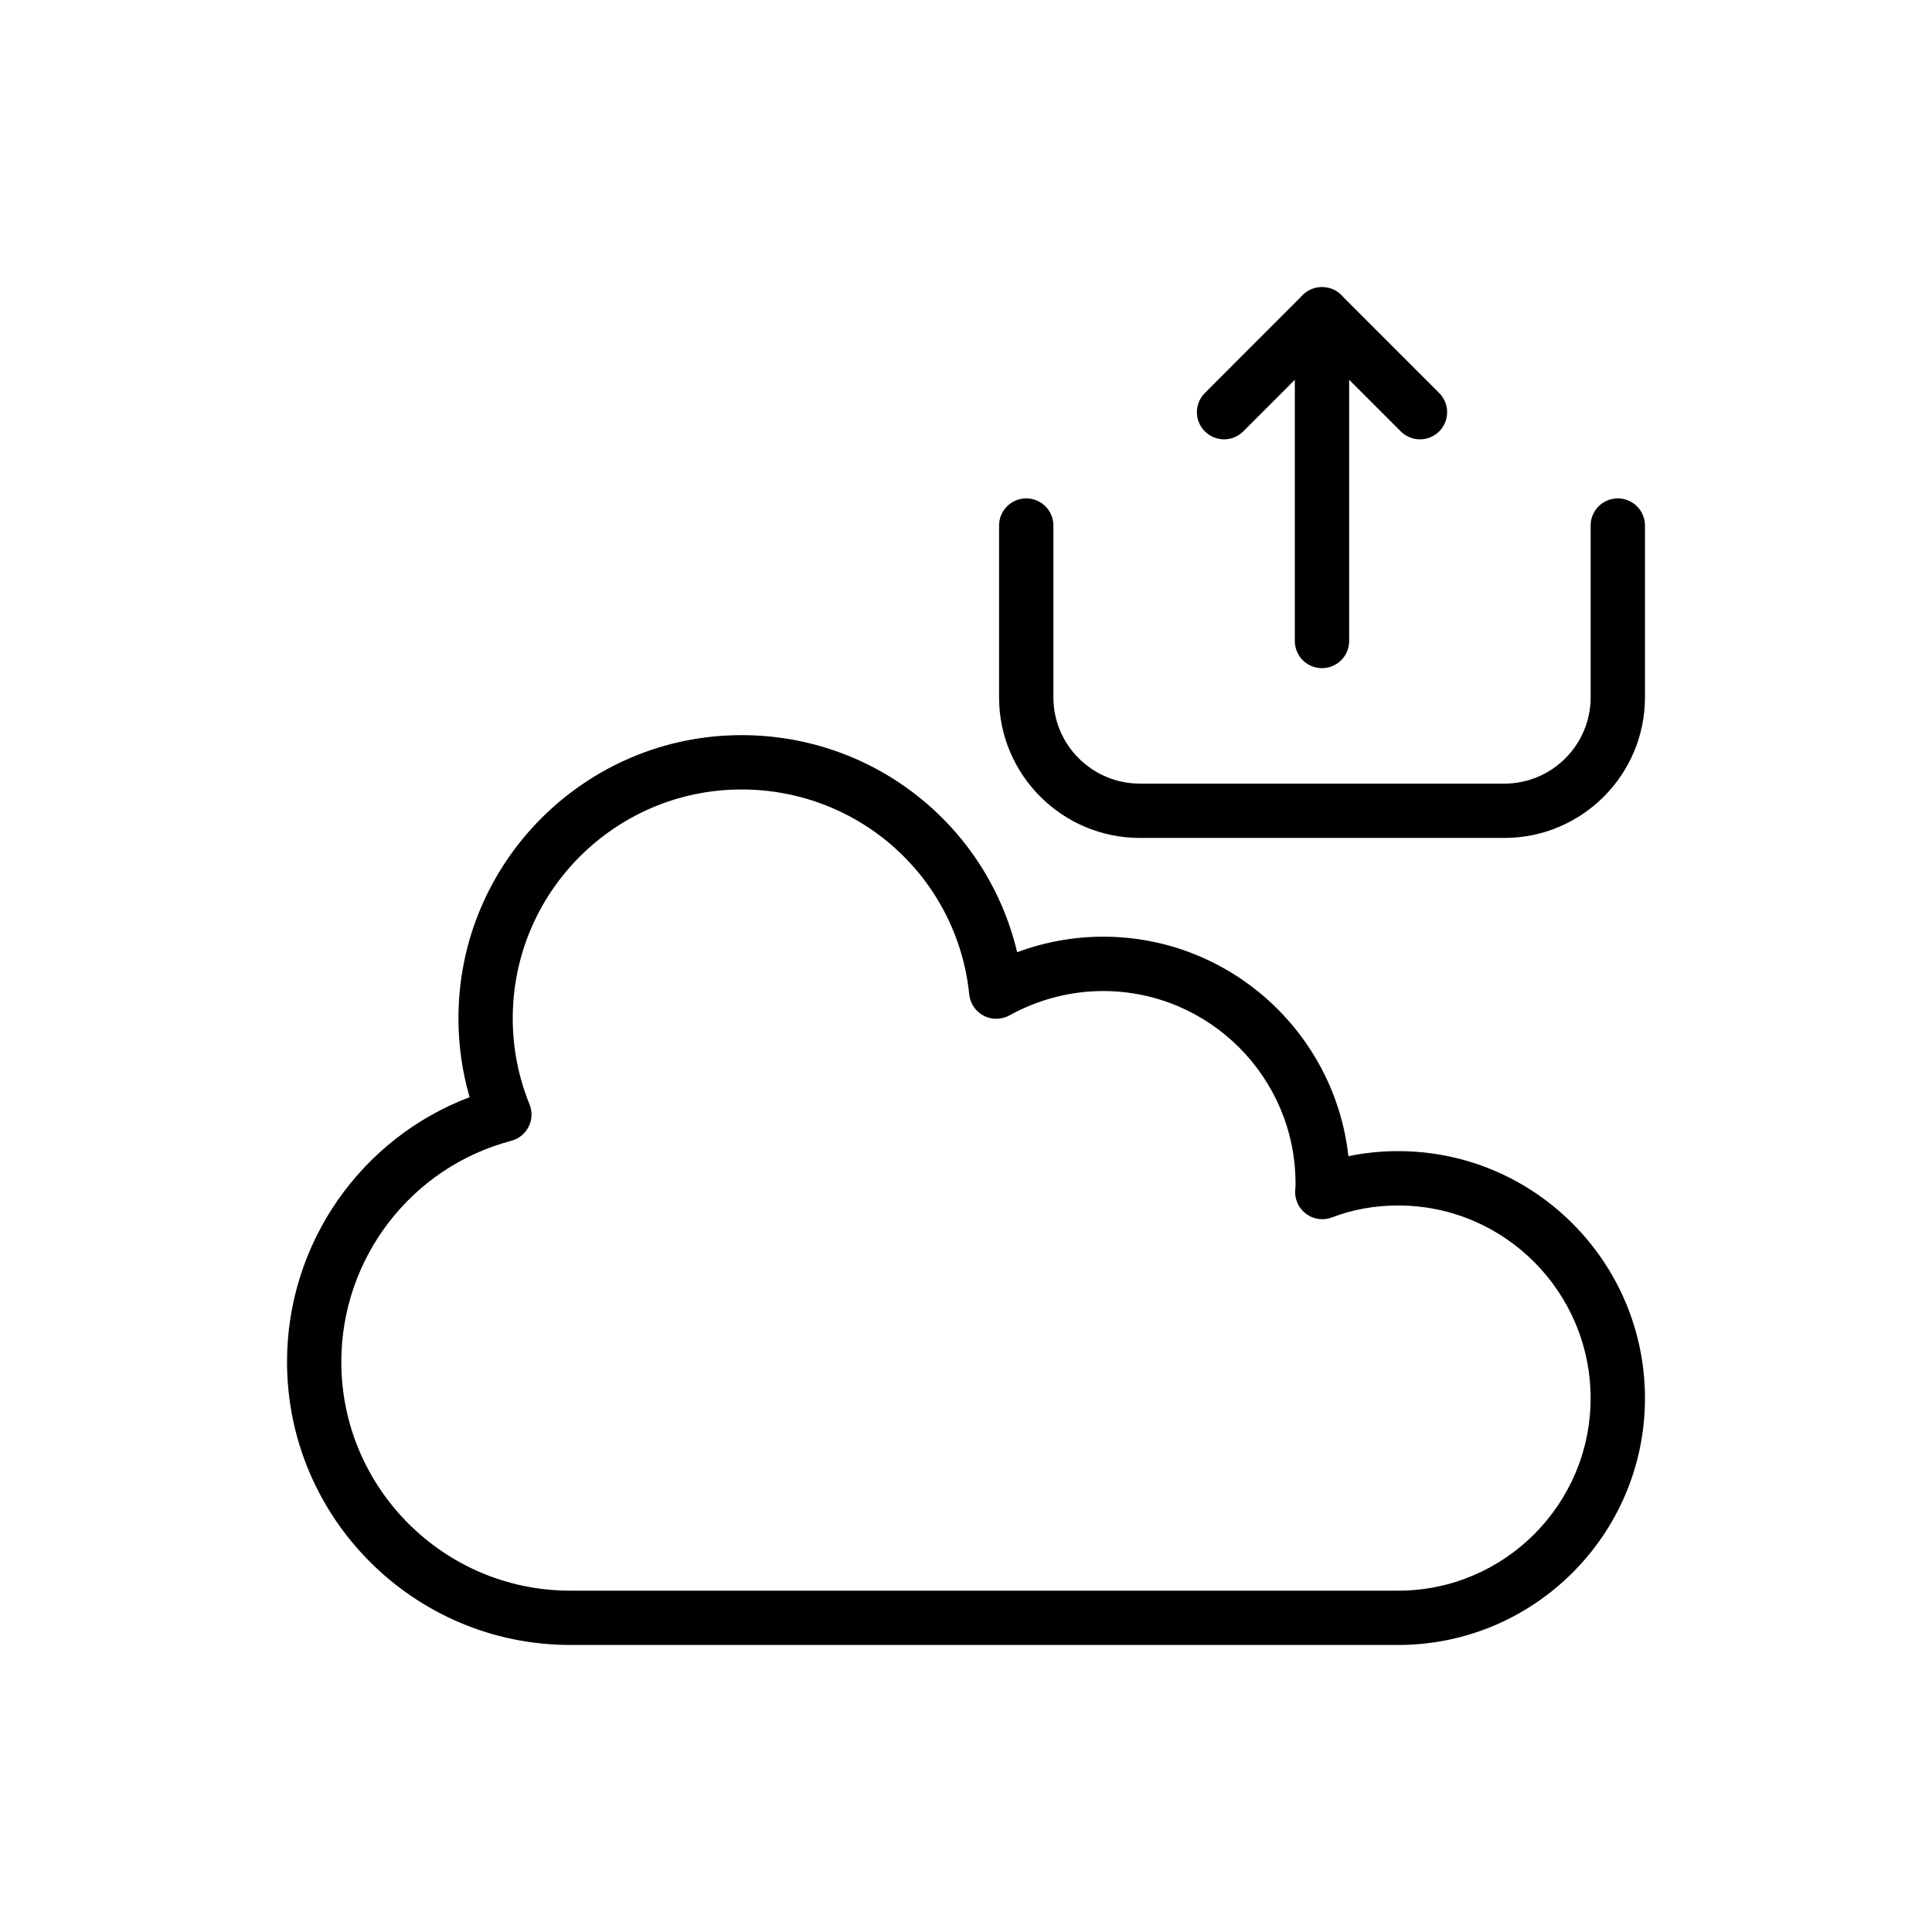
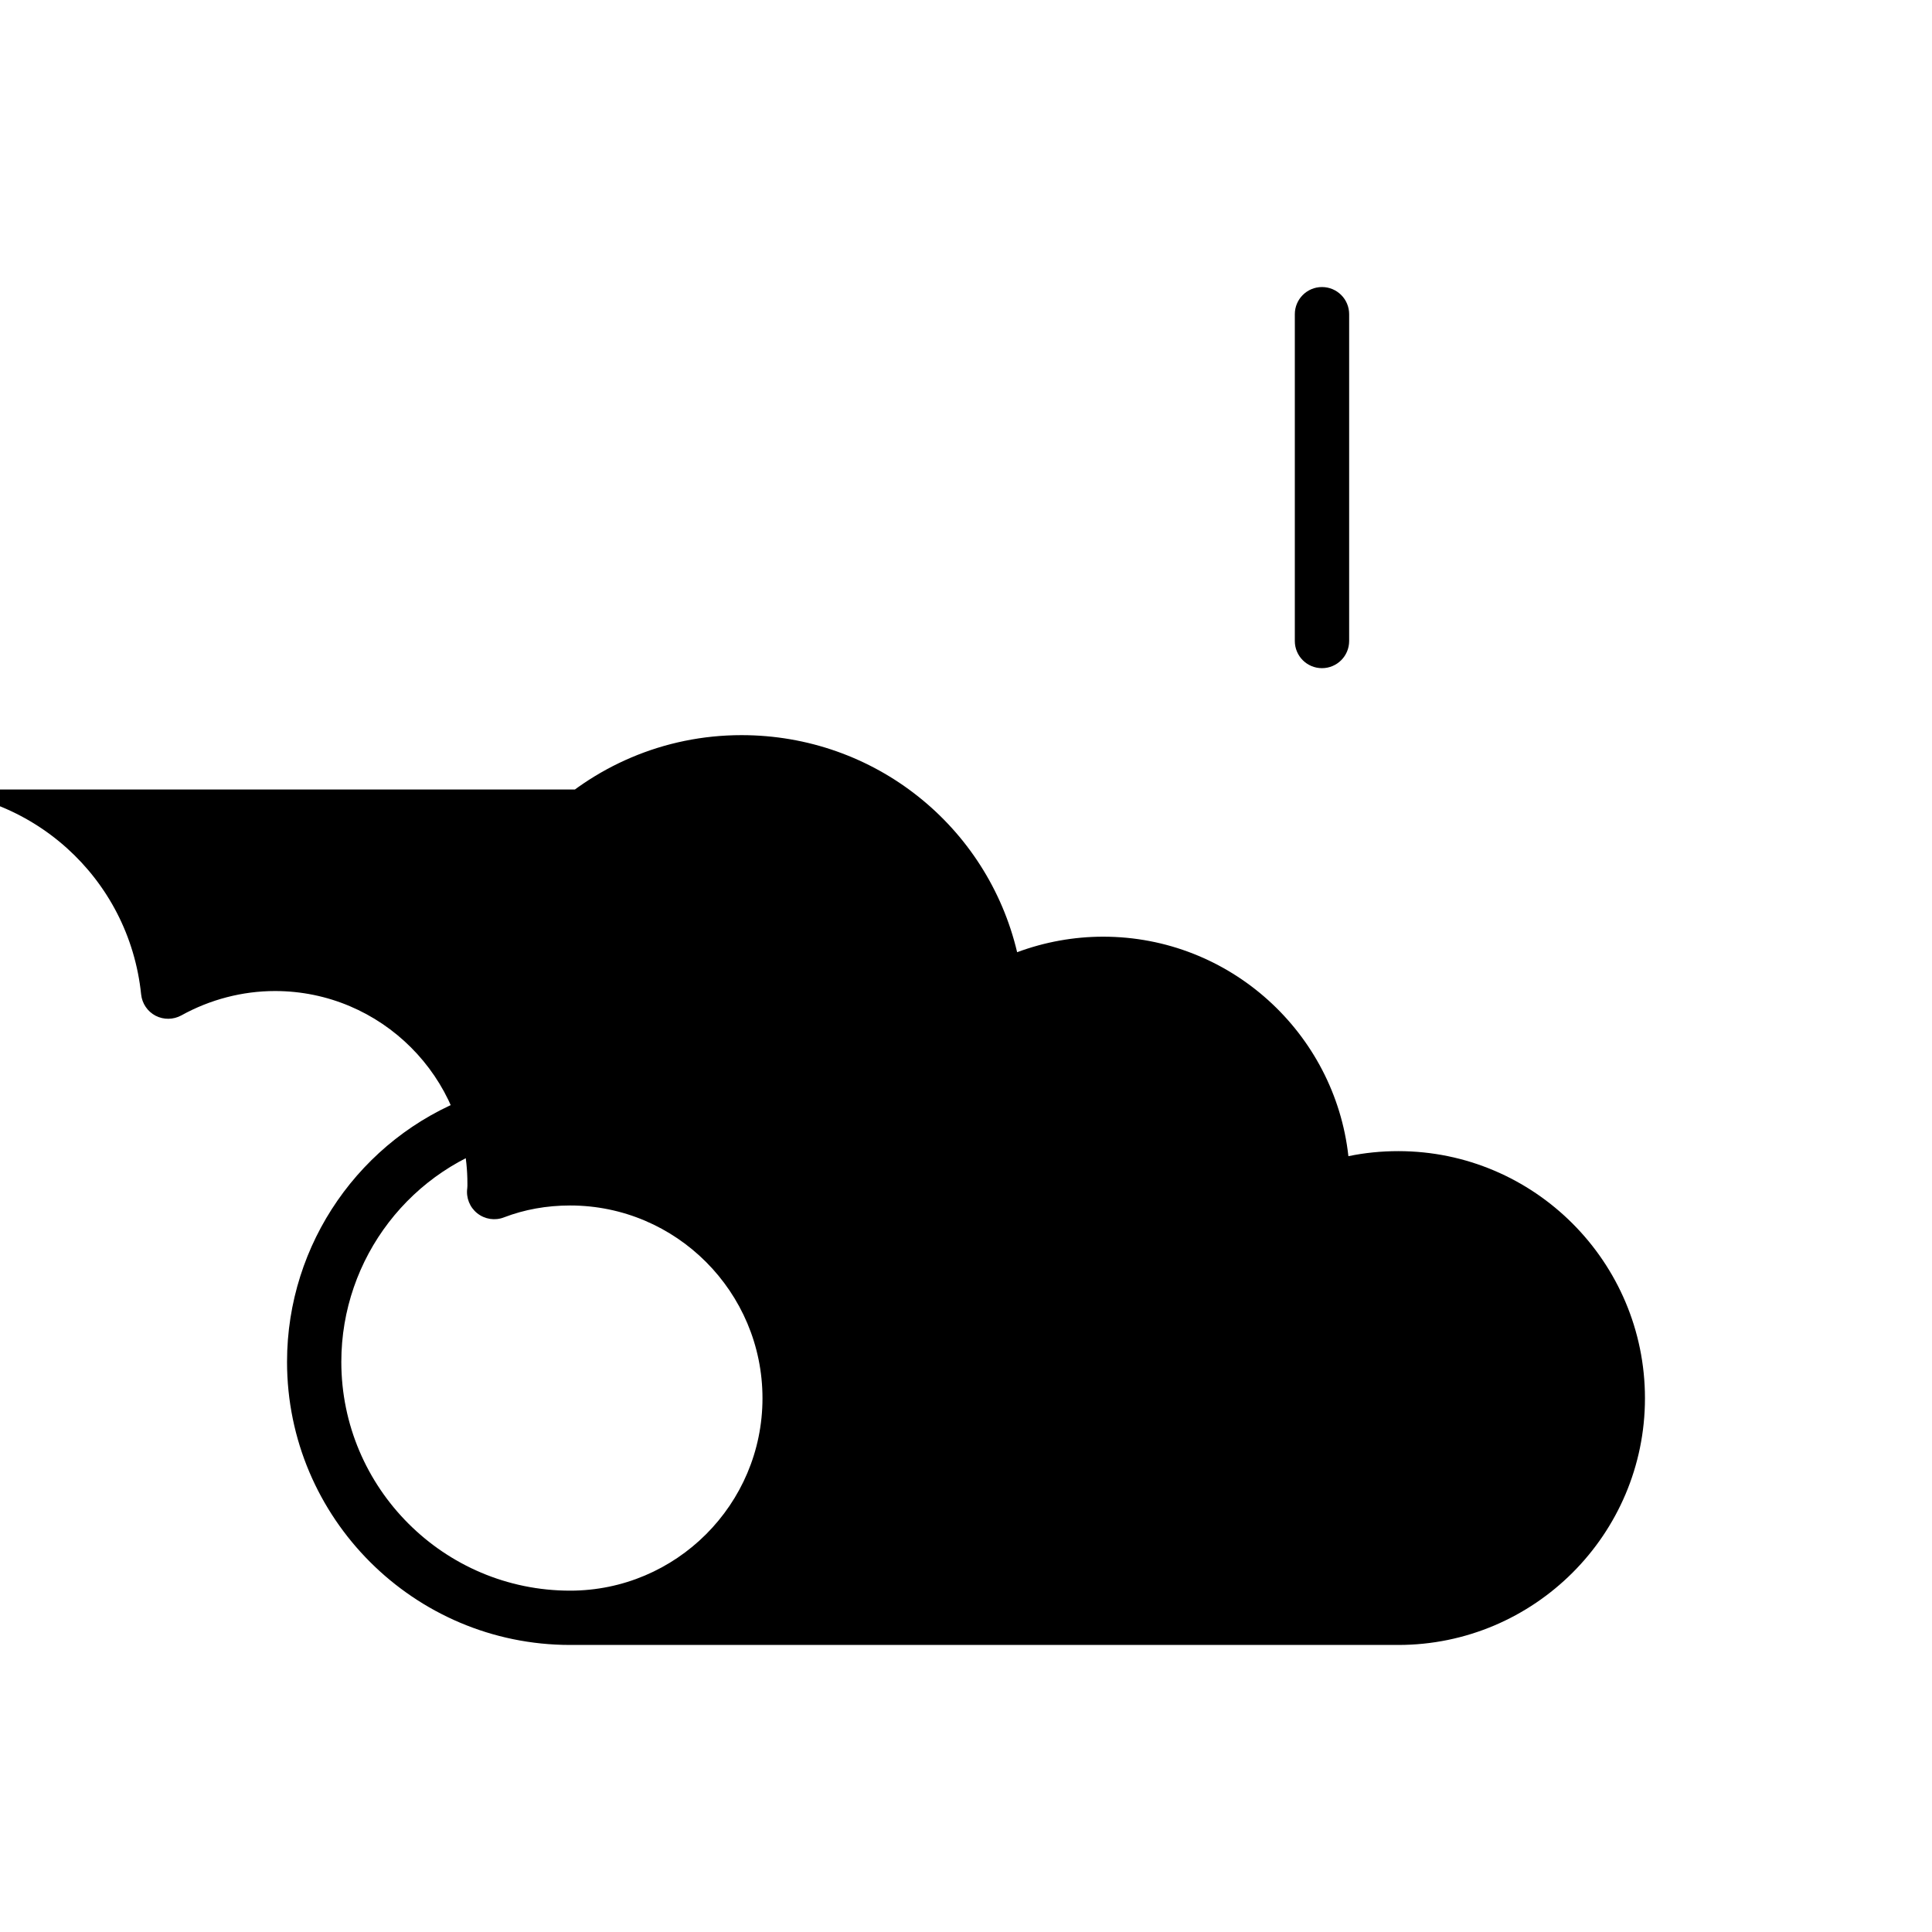
<svg xmlns="http://www.w3.org/2000/svg" fill="#000000" width="800px" height="800px" version="1.1" viewBox="144 144 512 512">
  <g>
-     <path d="m514.55 579.93h-219.46c-41.371 0-75.023-33.652-75.023-75.023 0-31.402 19.547-59.23 48.387-70.145-1.969-6.762-2.961-13.77-2.961-20.918 0-41.371 33.652-75.023 75.023-75.023 35.285 0 65.133 24.129 73.035 57.527 7.297-2.715 15.035-4.117 22.801-4.117 33.609 0 61.379 25.5 64.988 58.168 4.273-0.887 8.695-1.336 13.215-1.336 36.047 0.004 65.375 29.383 65.375 65.488 0 36.051-29.328 65.379-65.379 65.379zm-174.04-226.71c-33.43 0-60.629 27.199-60.629 60.629 0 7.887 1.496 15.562 4.441 22.801 0.781 1.91 0.703 4.078-0.227 5.926-0.922 1.855-2.602 3.219-4.598 3.746-26.523 7.008-45.043 31.102-45.043 58.59 0 33.43 27.199 60.629 60.629 60.629h219.46c28.113 0 50.984-22.871 50.984-50.984 0-28.172-22.871-51.09-50.984-51.09-6.191 0-12.09 1.062-17.543 3.156-2.383 0.922-5.066 0.5-7.07-1.098-1.996-1.59-2.996-4.125-2.637-6.648 0.055-0.406 0.035-0.859 0.035-1.258 0-28.113-22.871-50.984-50.984-50.984-8.625 0-17.207 2.234-24.832 6.461-2.121 1.16-4.68 1.188-6.816 0.086-2.144-1.117-3.578-3.238-3.832-5.644-3.191-30.965-29.141-54.316-60.355-54.316z" />
-     <path d="m542.68 366.06h-96.602c-20.574 0-37.316-16.715-37.316-37.25v-45.531c0-3.977 3.219-7.199 7.199-7.199 3.977 0 7.199 3.219 7.199 7.199v45.531c0 12.602 10.281 22.855 22.922 22.855h96.602c12.598 0 22.852-10.258 22.852-22.859v-45.531c0-3.977 3.219-7.199 7.199-7.199 3.977 0 7.199 3.219 7.199 7.199v45.531c-0.004 20.539-16.719 37.254-37.254 37.254z" />
-     <path d="m520.31 260.43c-1.84 0-3.684-0.703-5.09-2.109l-20.875-20.875-20.867 20.875c-2.812 2.812-7.367 2.812-10.176 0-2.812-2.812-2.812-7.367 0-10.176l25.957-25.965c2.699-2.699 7.477-2.699 10.176 0l25.965 25.965c2.812 2.812 2.812 7.367 0 10.176-1.41 1.406-3.25 2.109-5.09 2.109z" />
+     <path d="m514.55 579.93h-219.46c-41.371 0-75.023-33.652-75.023-75.023 0-31.402 19.547-59.23 48.387-70.145-1.969-6.762-2.961-13.77-2.961-20.918 0-41.371 33.652-75.023 75.023-75.023 35.285 0 65.133 24.129 73.035 57.527 7.297-2.715 15.035-4.117 22.801-4.117 33.609 0 61.379 25.5 64.988 58.168 4.273-0.887 8.695-1.336 13.215-1.336 36.047 0.004 65.375 29.383 65.375 65.488 0 36.051-29.328 65.379-65.379 65.379zm-174.04-226.71c-33.43 0-60.629 27.199-60.629 60.629 0 7.887 1.496 15.562 4.441 22.801 0.781 1.91 0.703 4.078-0.227 5.926-0.922 1.855-2.602 3.219-4.598 3.746-26.523 7.008-45.043 31.102-45.043 58.59 0 33.43 27.199 60.629 60.629 60.629c28.113 0 50.984-22.871 50.984-50.984 0-28.172-22.871-51.09-50.984-51.09-6.191 0-12.09 1.062-17.543 3.156-2.383 0.922-5.066 0.5-7.07-1.098-1.996-1.59-2.996-4.125-2.637-6.648 0.055-0.406 0.035-0.859 0.035-1.258 0-28.113-22.871-50.984-50.984-50.984-8.625 0-17.207 2.234-24.832 6.461-2.121 1.16-4.68 1.188-6.816 0.086-2.144-1.117-3.578-3.238-3.832-5.644-3.191-30.965-29.141-54.316-60.355-54.316z" />
    <path d="m494.34 321.07c-3.977 0-7.199-3.219-7.199-7.199v-86.602c0-3.977 3.219-7.199 7.199-7.199 3.977 0 7.199 3.219 7.199 7.199v86.605c-0.004 3.977-3.223 7.195-7.199 7.195z" />
  </g>
</svg>